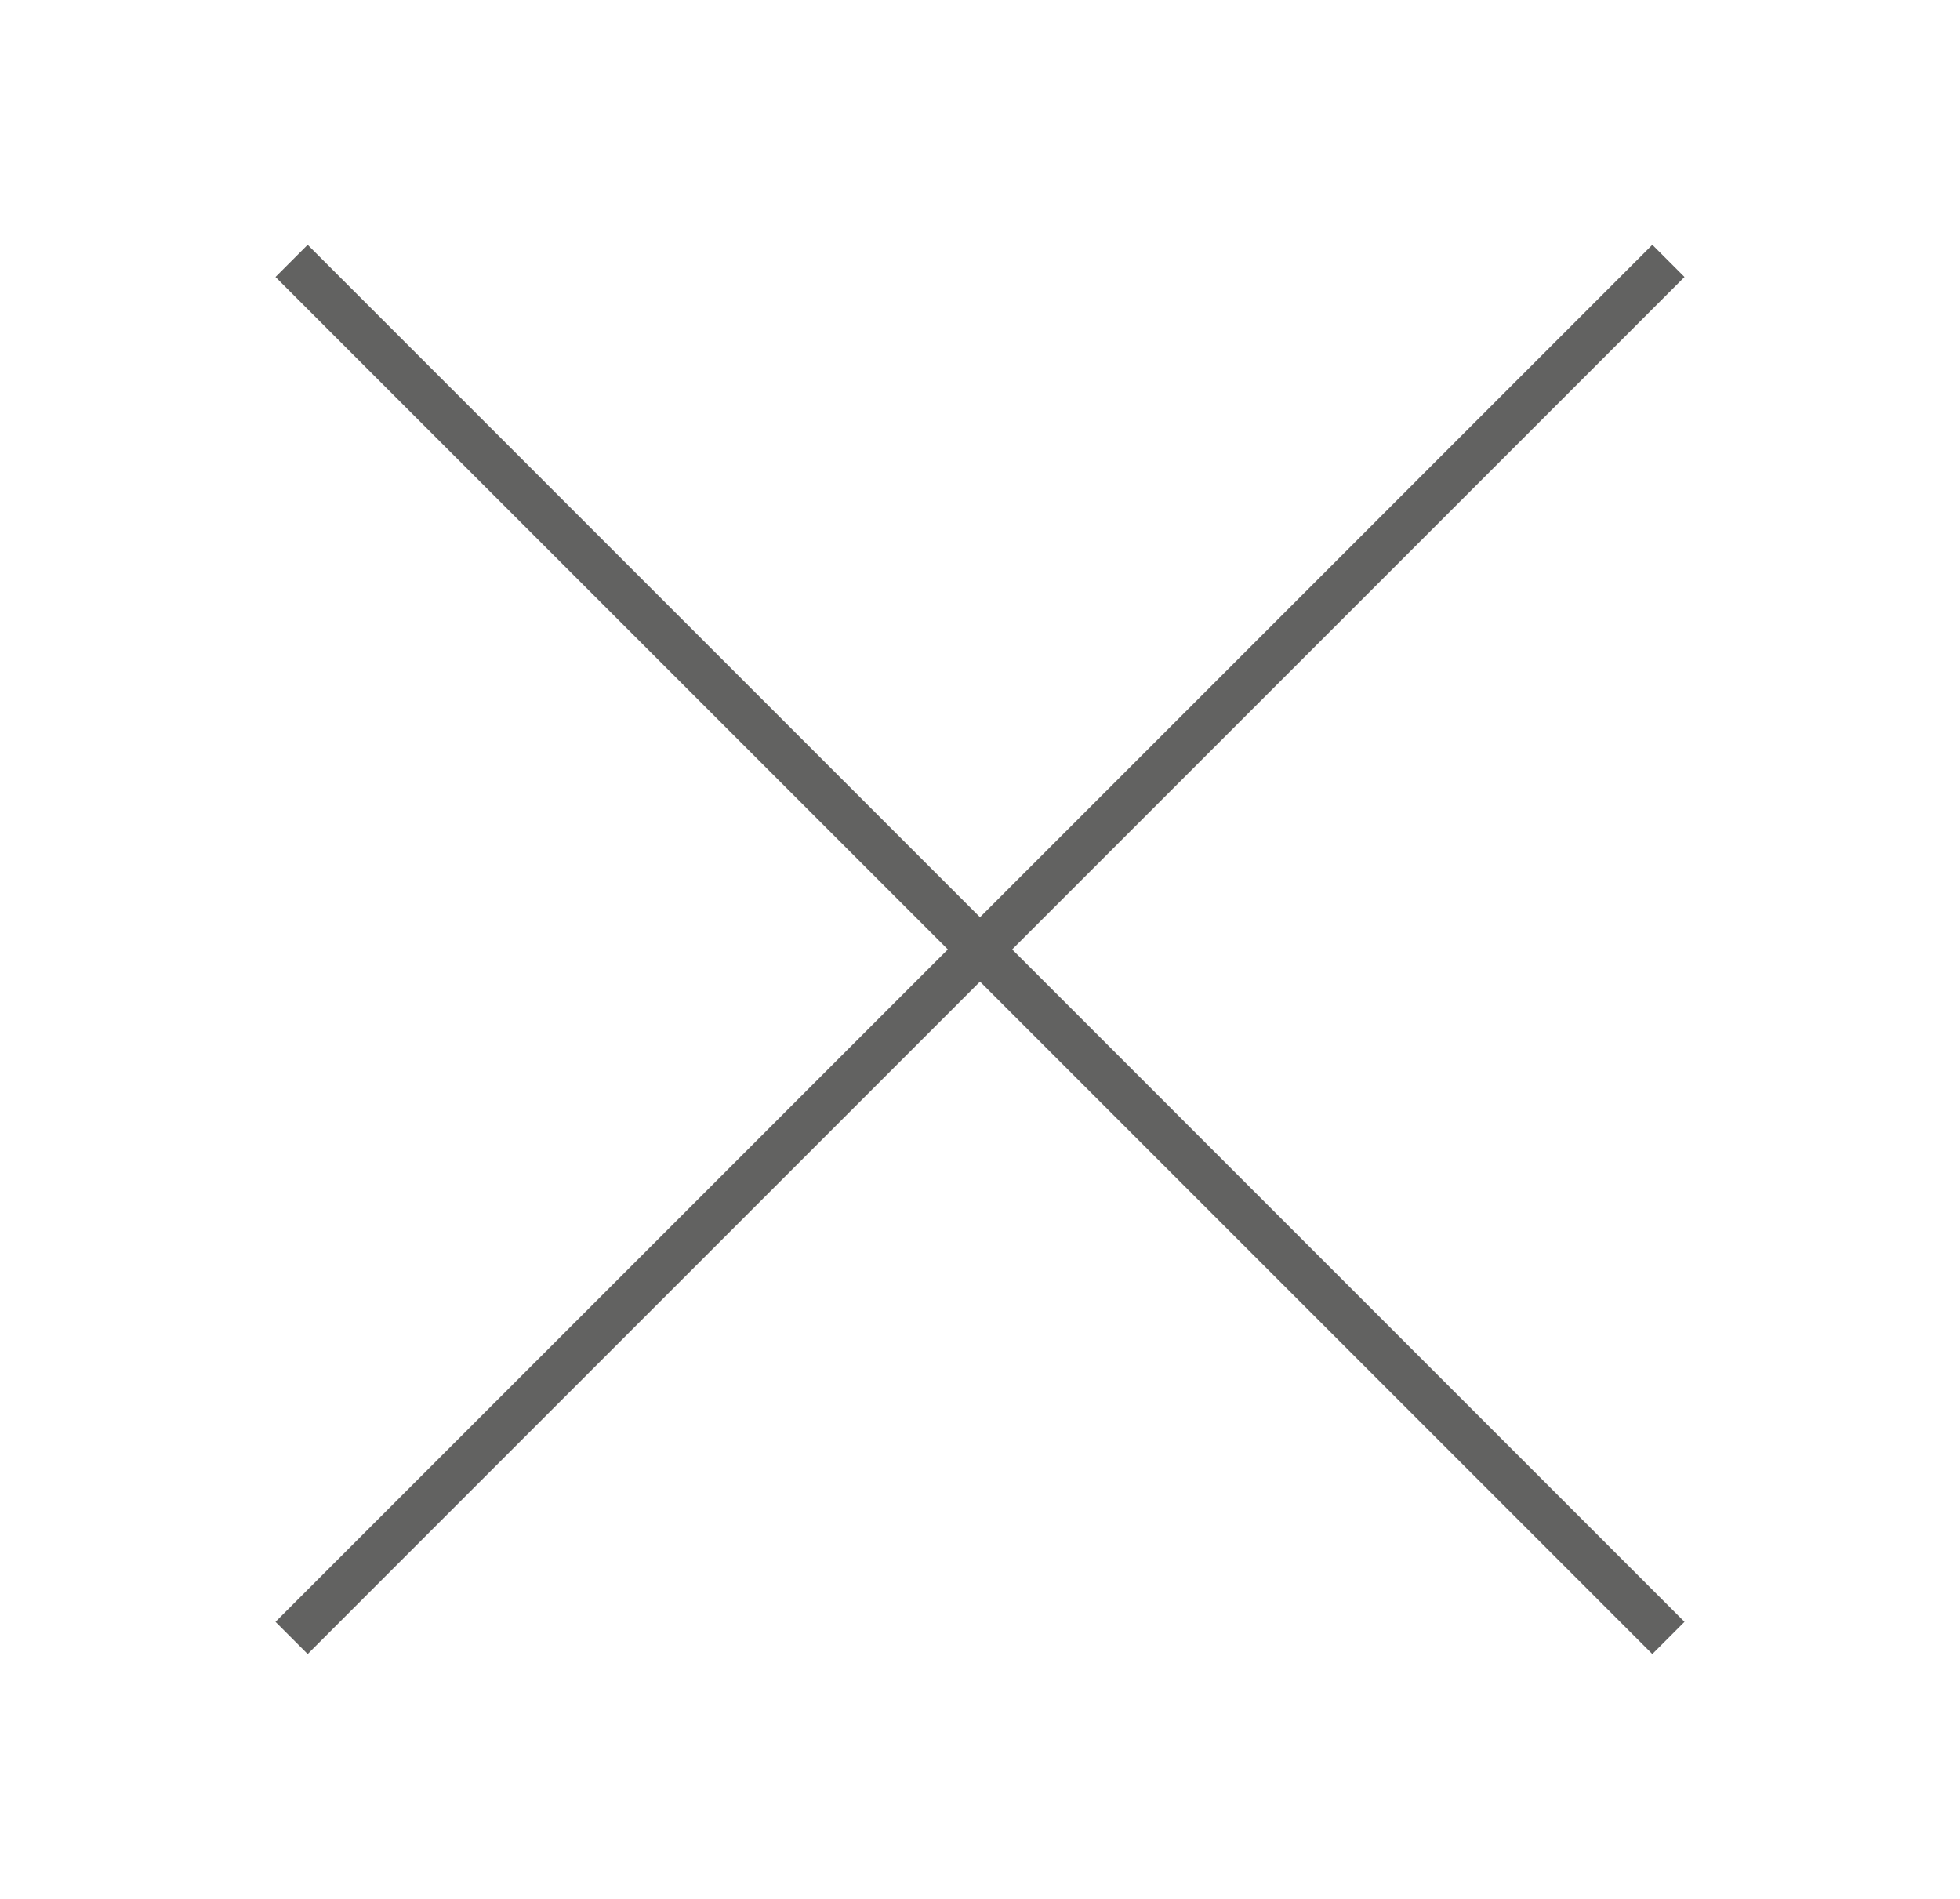
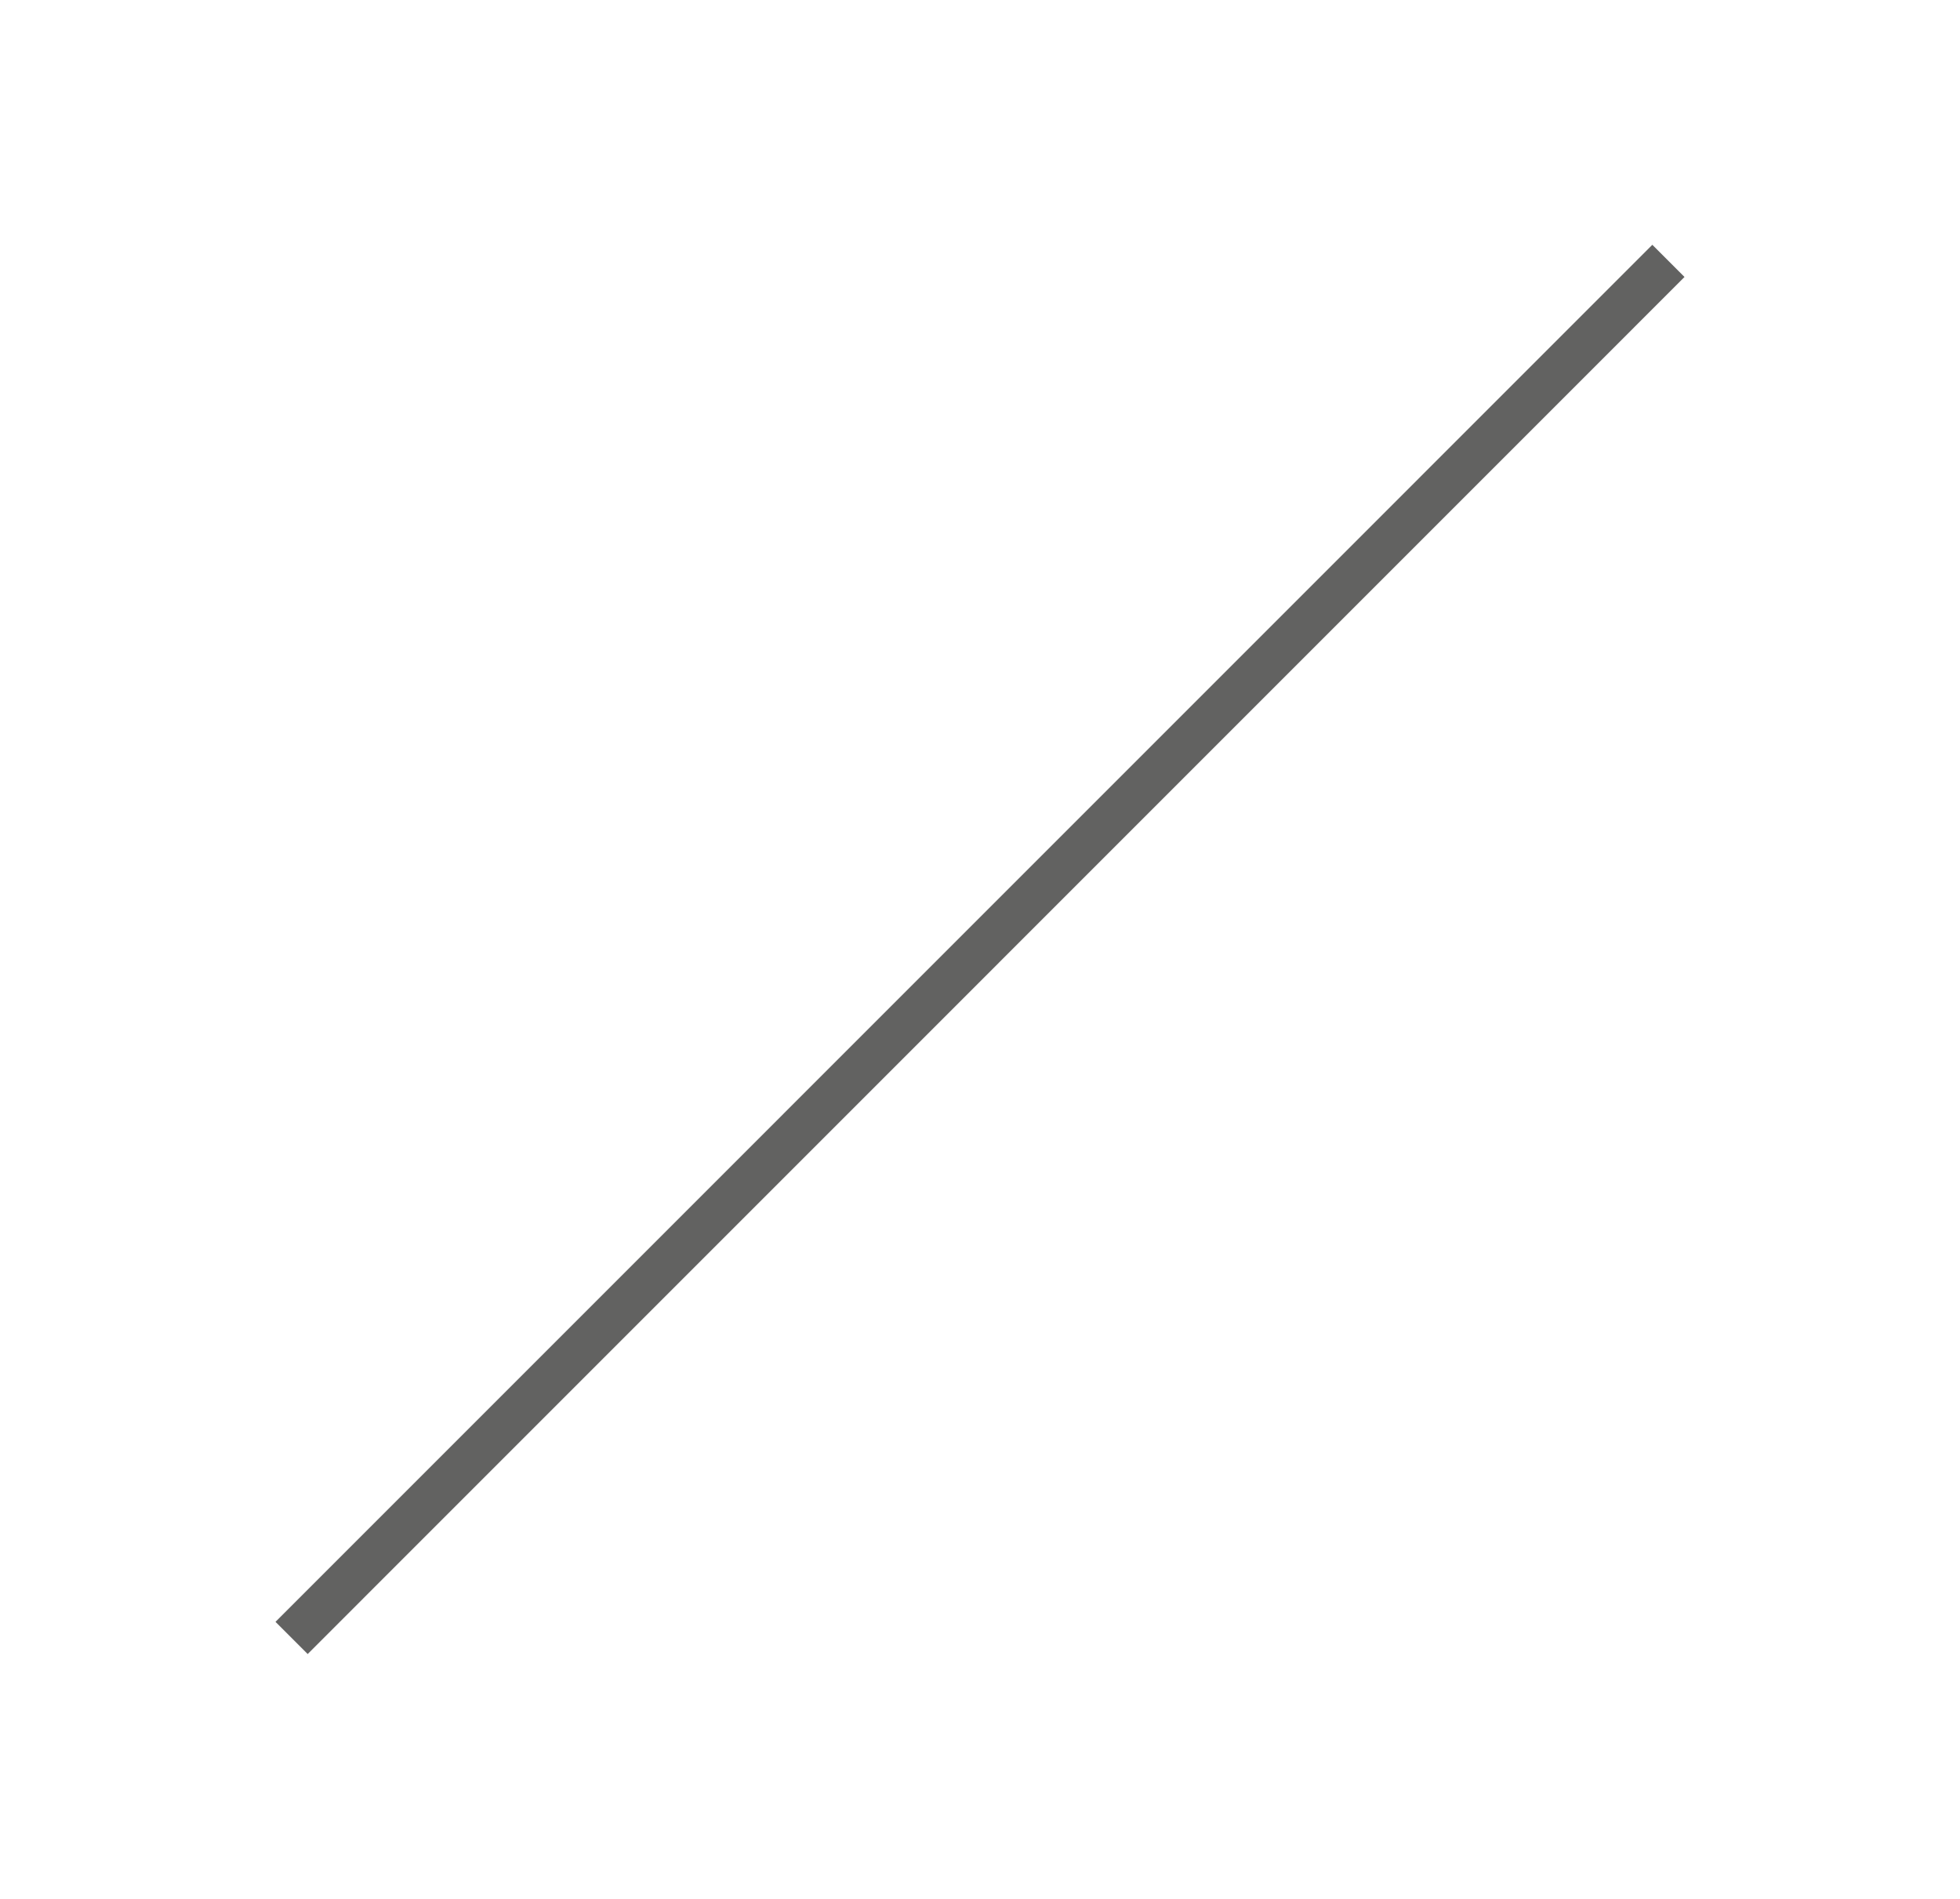
<svg xmlns="http://www.w3.org/2000/svg" version="1.1" id="Capa_1" x="0px" y="0px" viewBox="0 0 172.28 166.89" style="enable-background:new 0 0 172.28 166.89;" xml:space="preserve">
  <style type="text/css">
	.st0{fill:none;stroke:#626261;stroke-width:4;stroke-miterlimit:10;}
</style>
  <g>
-     <line class="st0" x1="25.63" y1="22.93" x2="146.65" y2="143.96" />
    <line class="st0" x1="146.65" y1="22.93" x2="25.63" y2="143.96" />
  </g>
</svg>